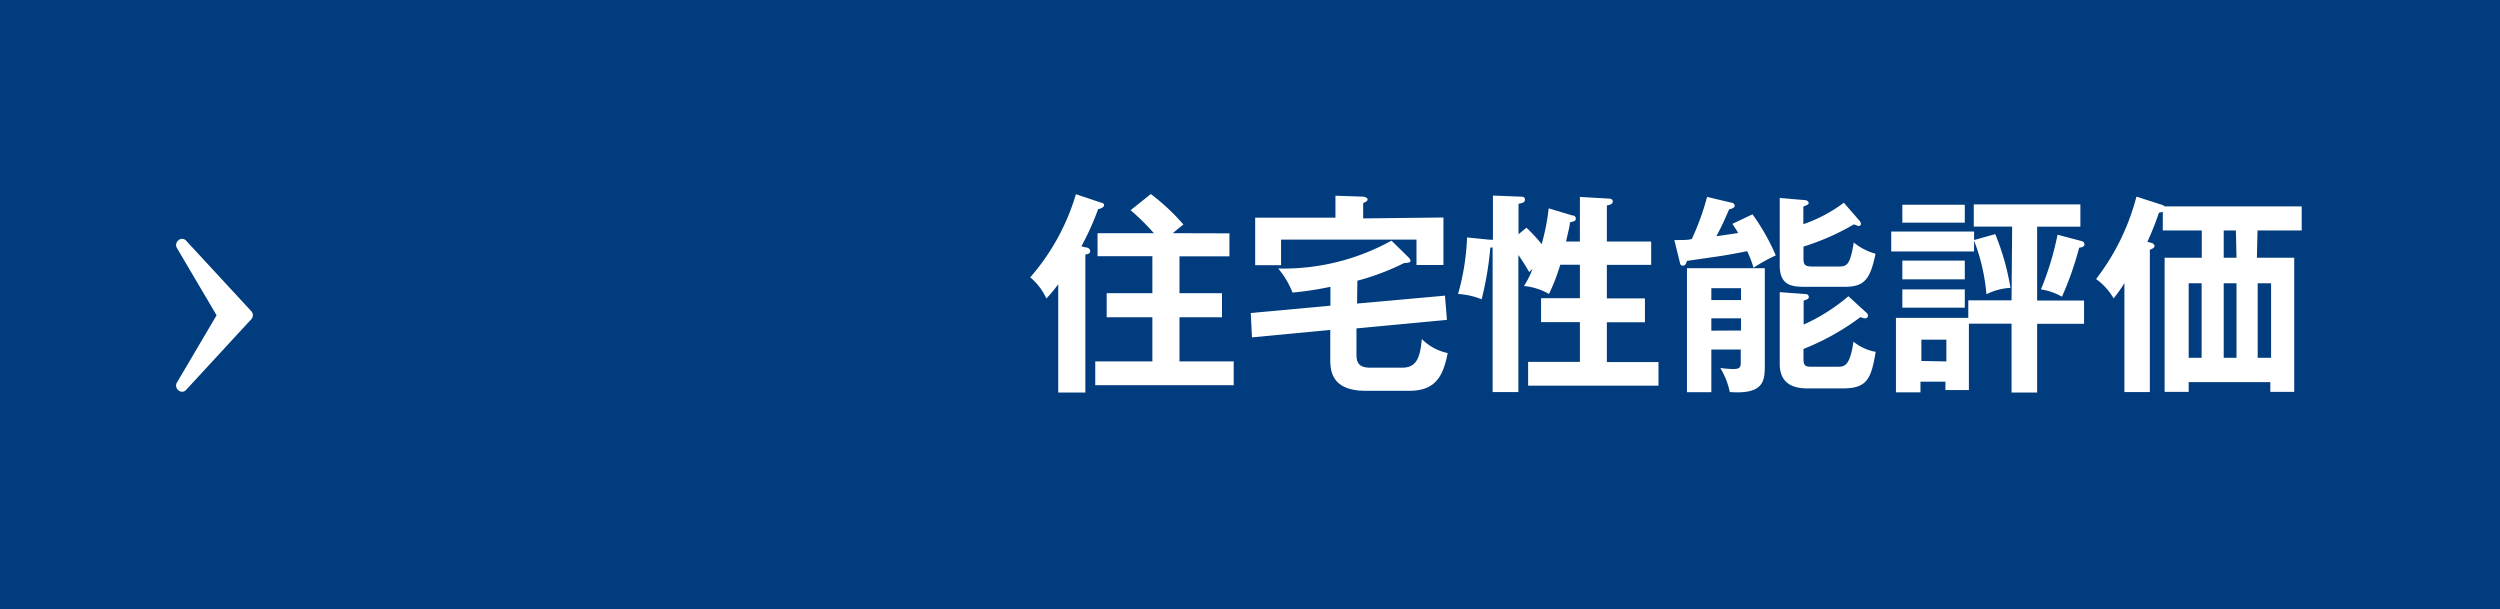
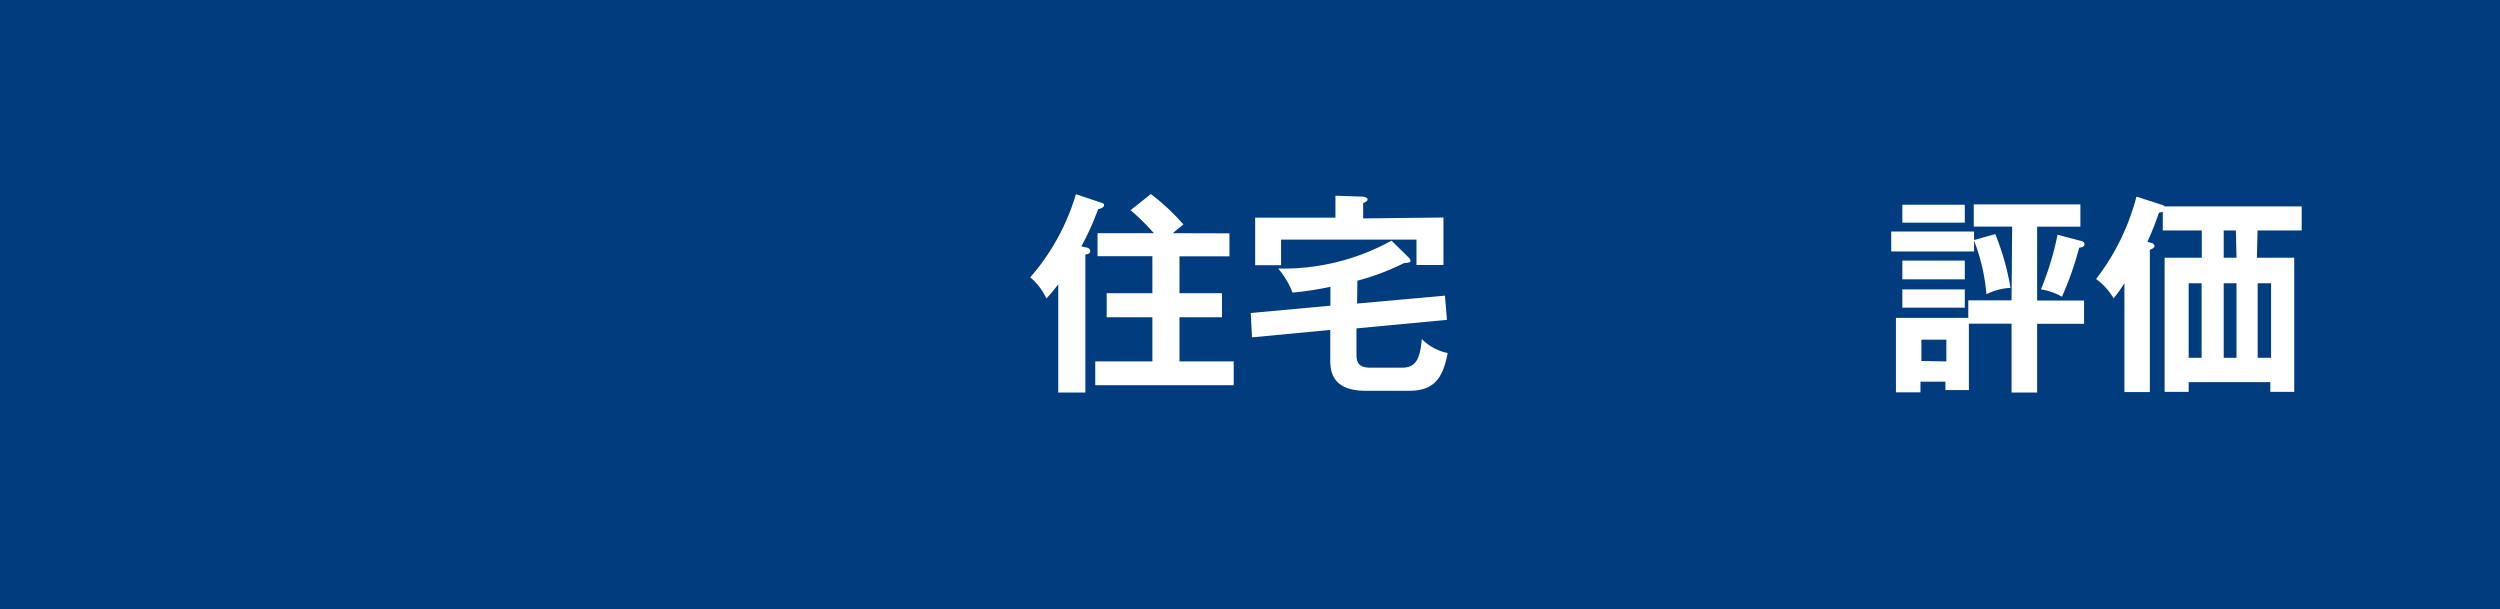
<svg xmlns="http://www.w3.org/2000/svg" viewBox="0 0 164.14 40">
  <defs>
    <style>.cls-1{fill:#003c7e;}.cls-2{fill:#fff;}</style>
  </defs>
  <title>s_list004</title>
  <g id="レイヤー_2" data-name="レイヤー 2">
    <rect class="cls-1" width="164.14" height="40" />
-     <path class="cls-2" d="M16.46,20.39,12.2,15.78a.35.35,0,0,0-.49,0,.39.39,0,0,0-.09.51l2.6,4.41-2.6,4.41a.39.39,0,0,0,.09.51.35.35,0,0,0,.49,0l4.26-4.62A.4.4,0,0,0,16.46,20.39Z" />
    <path class="cls-2" d="M71.26,16.24c.14,0,.32.08.32.25s-.18.2-.32.22v9.06H69.48V18.66a9.2,9.2,0,0,1-.78.94,3.9,3.9,0,0,0-1.06-1.39,14.58,14.58,0,0,0,3-5.46l1.67.56c.1,0,.18.08.18.17s-.15.21-.39.25A17.56,17.56,0,0,1,71,16.17Zm9.46-.92v1.51H77.44v2.42h2.79v1.58H77.44v2.9H81v1.56H71.91V23.73h3.75v-2.9h-3V19.25h3V16.82h-3.6V15.31h3.7a15.61,15.61,0,0,0-1.53-1.51l1.33-1.06a14.09,14.09,0,0,1,2.14,2c-.11.08-.56.45-.7.57Z" />
    <path class="cls-2" d="M89.1,19.93l5.77-.52L95,21l-5.94.56v1.58c0,.5,0,1,.9,1h2.1c.91,0,1.18-.6,1.29-1.88a3.37,3.37,0,0,0,1.7.92c-.32,1.64-.87,2.48-2.56,2.48H89.69c-2.07,0-2.35-1.08-2.35-2v-2l-5.14.49-.08-1.6,5.23-.48V18.83a21.43,21.43,0,0,1-2.49.38,5.4,5.4,0,0,0-.94-1.58,14.68,14.68,0,0,0,7.44-1.83l1.11,1.09c.11.11.14.18.14.25s-.13.13-.42.13a16,16,0,0,1-3.07,1.16Zm5.67-5.65v3.12H93V15.73H84.11v1.68H82.41V14.29h5.27V12.85l1.79.06c.11,0,.32.07.32.18s-.1.15-.29.25v1Z" />
-     <path class="cls-2" d="M103.21,14.14c.13,0,.25.06.25.21s-.07.17-.39.25c0,.24-.08.49-.25,1.26h.91V12.93l1.92.11c.2,0,.24.13.24.18,0,.22-.31.25-.39.27v2.37h2.91v1.53H105.5v2.2H108v1.57H105.5v2.61h3.39v1.55h-8.56V23.76h3.4V21.15h-2.55V19.58h2.55v-2.2h-1.29a12.51,12.51,0,0,1-.74,1.92,4,4,0,0,0-1.64-.52,6.15,6.15,0,0,0,.56-1.12l-.22.2c-.22-.38-.46-.76-.71-1.12v9H98V16.25l-.15,0a21.58,21.58,0,0,1-.57,3.4,5,5,0,0,0-1.55-.35,15.44,15.44,0,0,0,.59-3.71l1.5.15.2,0v-2.9l1.81.07c.13,0,.29,0,.29.2s-.2.22-.42.27v2l.52-.43a10.27,10.27,0,0,1,1,1.08,14.51,14.51,0,0,0,.46-2.35Z" />
-     <path class="cls-2" d="M115.06,14.07a13.88,13.88,0,0,1,1.53,2.7,10.8,10.8,0,0,0-1.46.81,7.06,7.06,0,0,0-.42-1.09c-.38.08-1.11.22-1.75.32l-2.2.32c-.06.18-.1.31-.27.31s-.17-.11-.2-.22l-.36-1.46c.67,0,.91,0,1.15-.07a16.83,16.83,0,0,0,1-2.76l1.61.38c.11,0,.2.1.2.18a.17.17,0,0,1-.11.17.75.75,0,0,1-.25.08c-.39.88-.43,1-.84,1.77l1.43-.21a6.83,6.83,0,0,0-.38-.6Zm-2.7,8.88v2.8h-1.6V17.61h5.11v6.3c0,1.05,0,2-2.3,1.83a5,5,0,0,0-.62-1.58,8,8,0,0,0,.81.07c.41,0,.53-.06.53-.43v-.85Zm1.95-3.25v-.78h-1.95v.78Zm0,2V20.9h-1.95v.81Zm8.22-1.18c.1.08.11.14.11.2a.17.17,0,0,1-.2.18,1.07,1.07,0,0,1-.29-.08,16.12,16.12,0,0,1-3.74,2.09v.67c0,.49.18.5.62.5h1.57c.49,0,.85,0,1.09-1.65a3.18,3.18,0,0,0,1.46.67c-.29,1.74-.55,2.4-2.13,2.4h-2.38c-.87,0-1.79-.29-1.79-1.6V19.18l1.7.13a.19.19,0,0,1,.21.18c0,.13-.07.15-.34.25v1.57a12.26,12.26,0,0,0,2.94-1.86Zm-.42-6a.29.29,0,0,1,.07.17.14.14,0,0,1-.15.15,2.8,2.8,0,0,1-.31-.11,15.89,15.89,0,0,1-3.31,1.46V17c0,.41.13.5.62.5h1.68c.56,0,.76-.1,1-1.58a3.89,3.89,0,0,0,1.43.74c-.34,1.63-.7,2.17-2,2.17H118.6c-.84,0-1.75,0-1.75-1.4V13l1.68.14c.06,0,.22.07.22.18s-.11.15-.35.24v1.16a9.66,9.66,0,0,0,2.66-1.41Z" />
    <path class="cls-2" d="M131,15.37A16.35,16.35,0,0,1,132,18.9a4,4,0,0,0-1.58.42,12.63,12.63,0,0,0-.81-3.52v.71h-5.44V15.2h5.44v.56Zm1.11-.49h-2.52V13.42h7v1.46h-2.84v4.85h3.08v1.53h-3.08v4.51h-1.68V21.25h-2.8v4.36h-1.54v-.55h-1.64v.7h-1.61V20.87h4.75V19.72h2.84ZM129,13.44v1.18H124.9V13.44Zm0,3.67v1.23H124.9V17.11ZM129,19V20.2H124.9V19Zm-1.21,4.73V22.3h-1.64v1.4Zm8.89-7.9a.23.23,0,0,1,.18.21c0,.15-.17.21-.35.22a20.72,20.72,0,0,1-1.13,3.22A4.13,4.13,0,0,0,134,19a19.43,19.43,0,0,0,1.09-3.59Z" />
    <path class="cls-2" d="M148.18,16.92h2.45v8.81h-1.57v-.64H143.7v.64h-1.58V16.92h2.44V15.13H142V13.9a.82.82,0,0,1-.25.06,19,19,0,0,1-.76,1.91l.25.08c.11,0,.22.13.22.2s-.08.17-.31.25v9.34h-1.67V18.59a8.72,8.72,0,0,1-.71,1,4.08,4.08,0,0,0-1.15-1.27,15,15,0,0,0,2.65-5.41l1.65.53a.45.45,0,0,1,.2.11h9v1.58h-2.9Zm-4.48,6.57h.85V18.6h-.85Zm3.1-8.36H146v1.79h.84ZM146,18.6v4.89h.84V18.6Zm2.23,0v4.89h.88V18.6Z" />
  </g>
</svg>